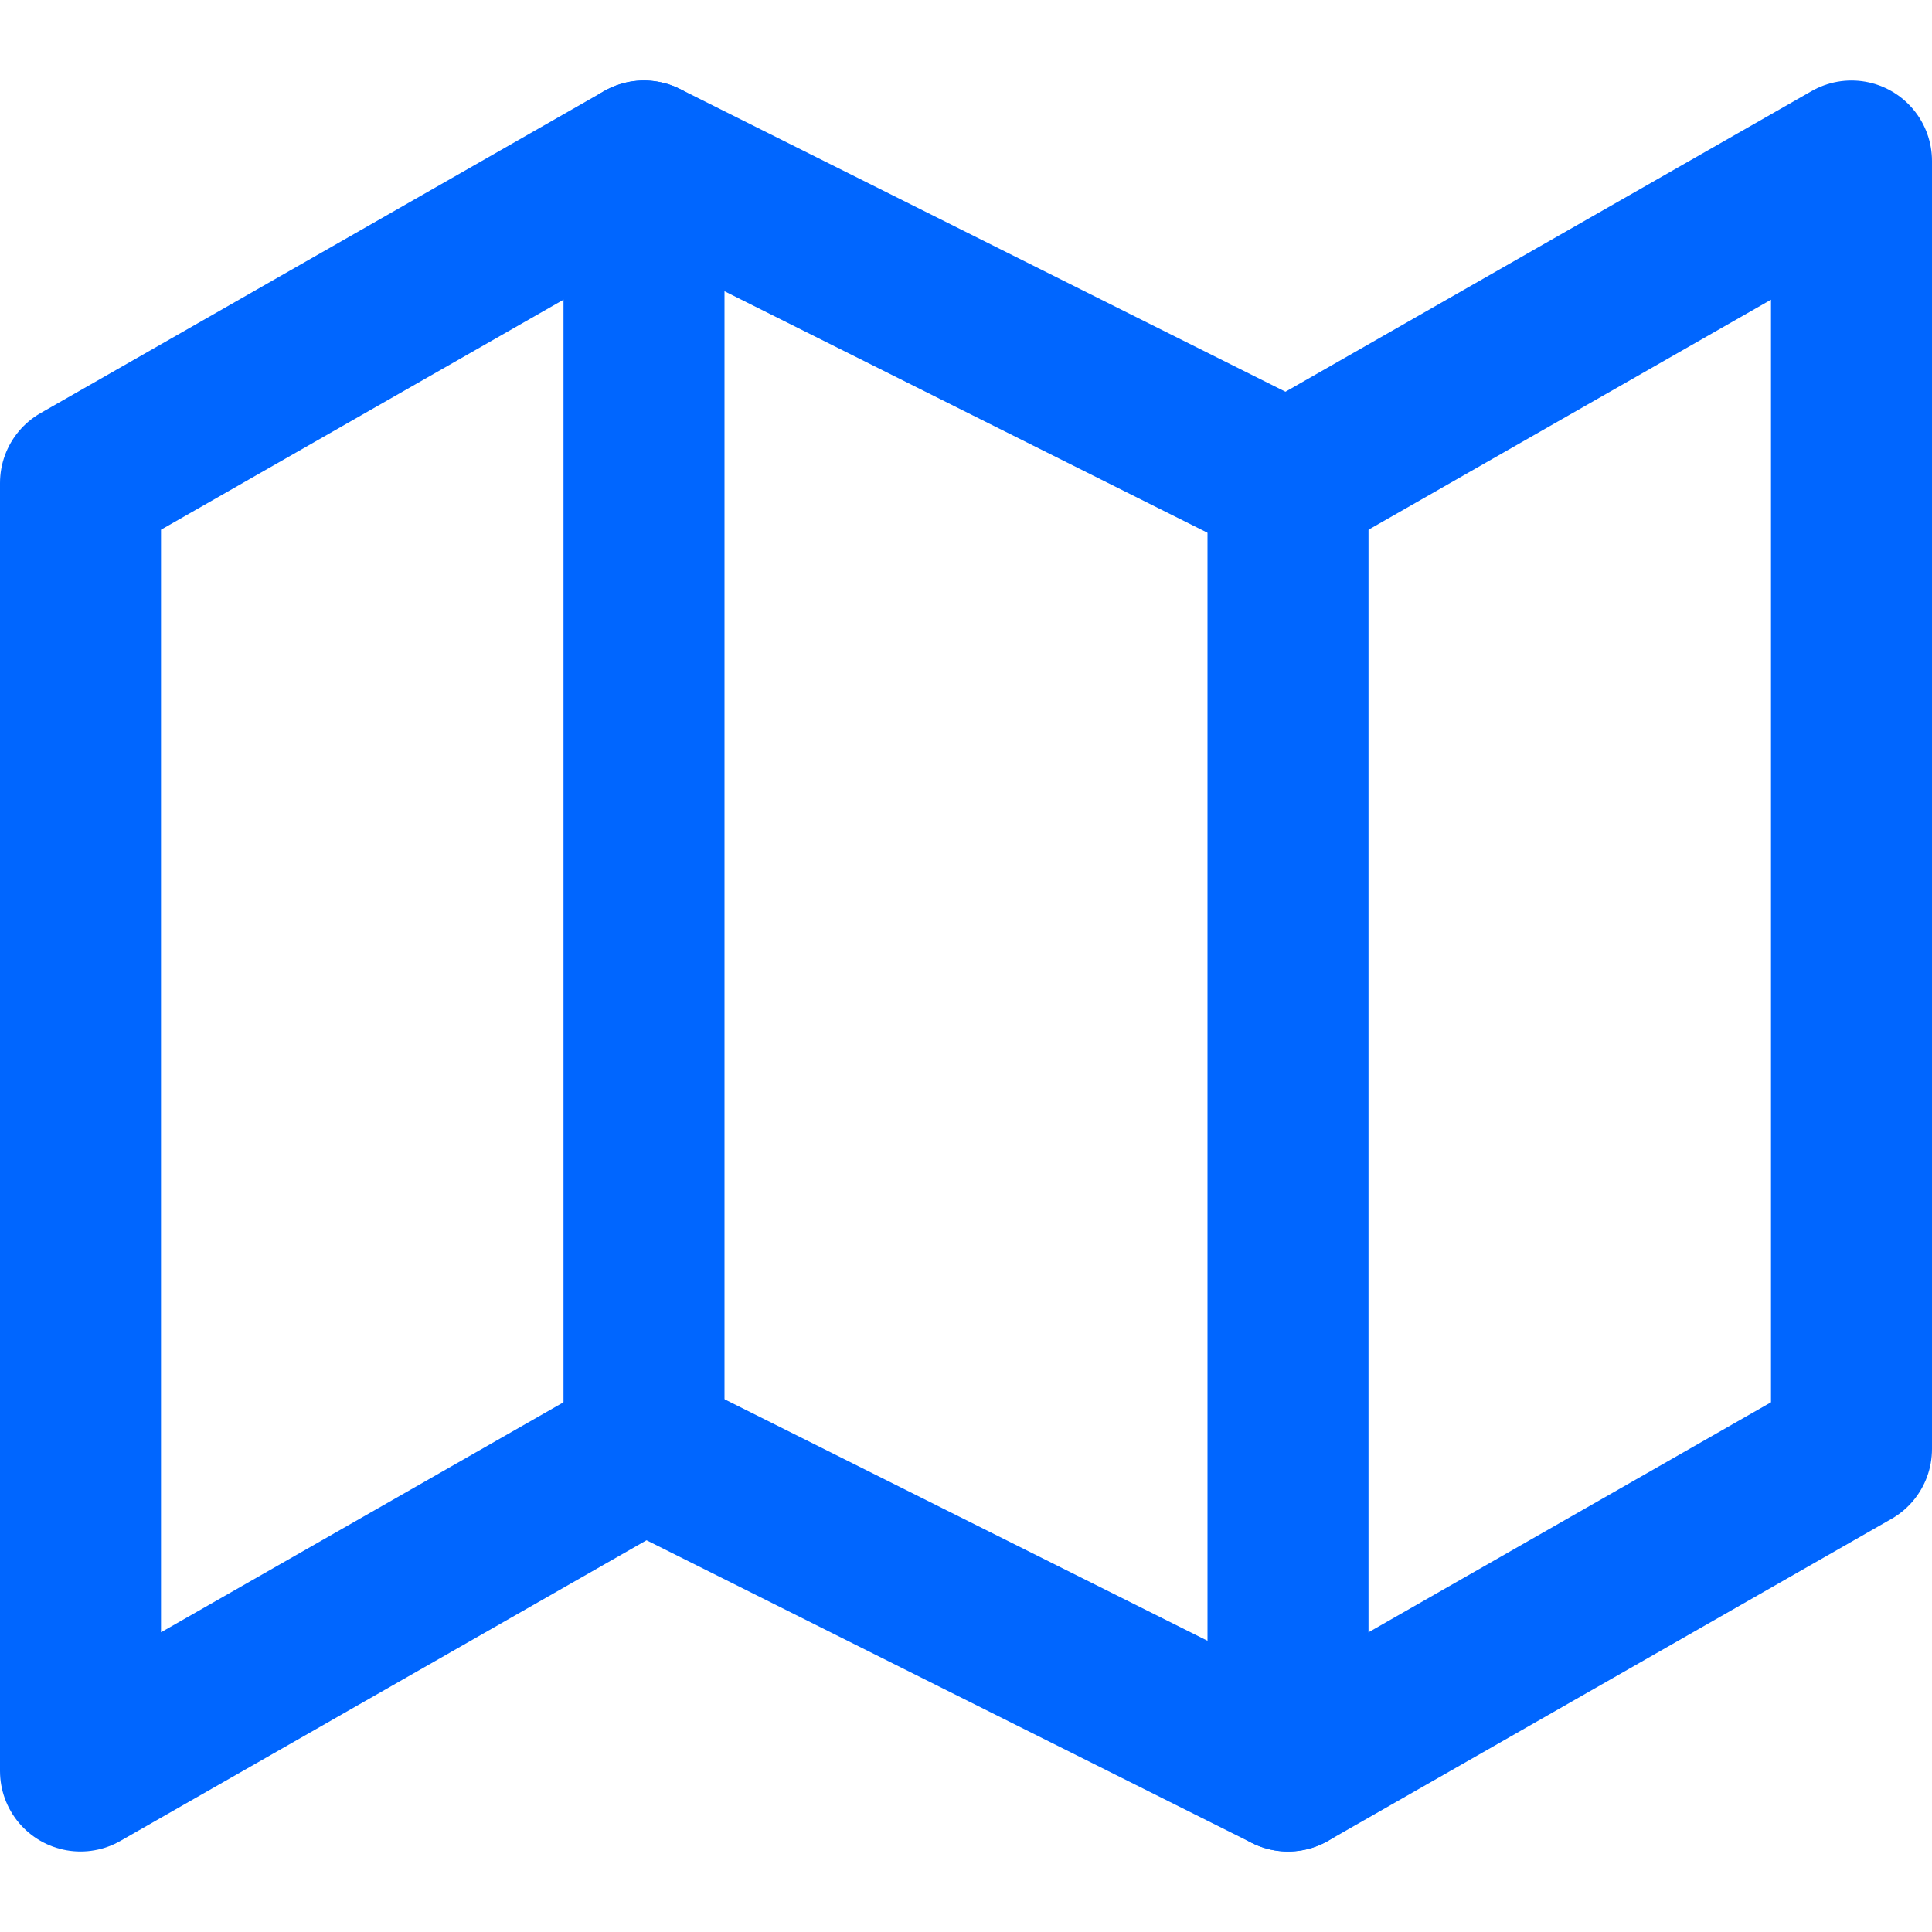
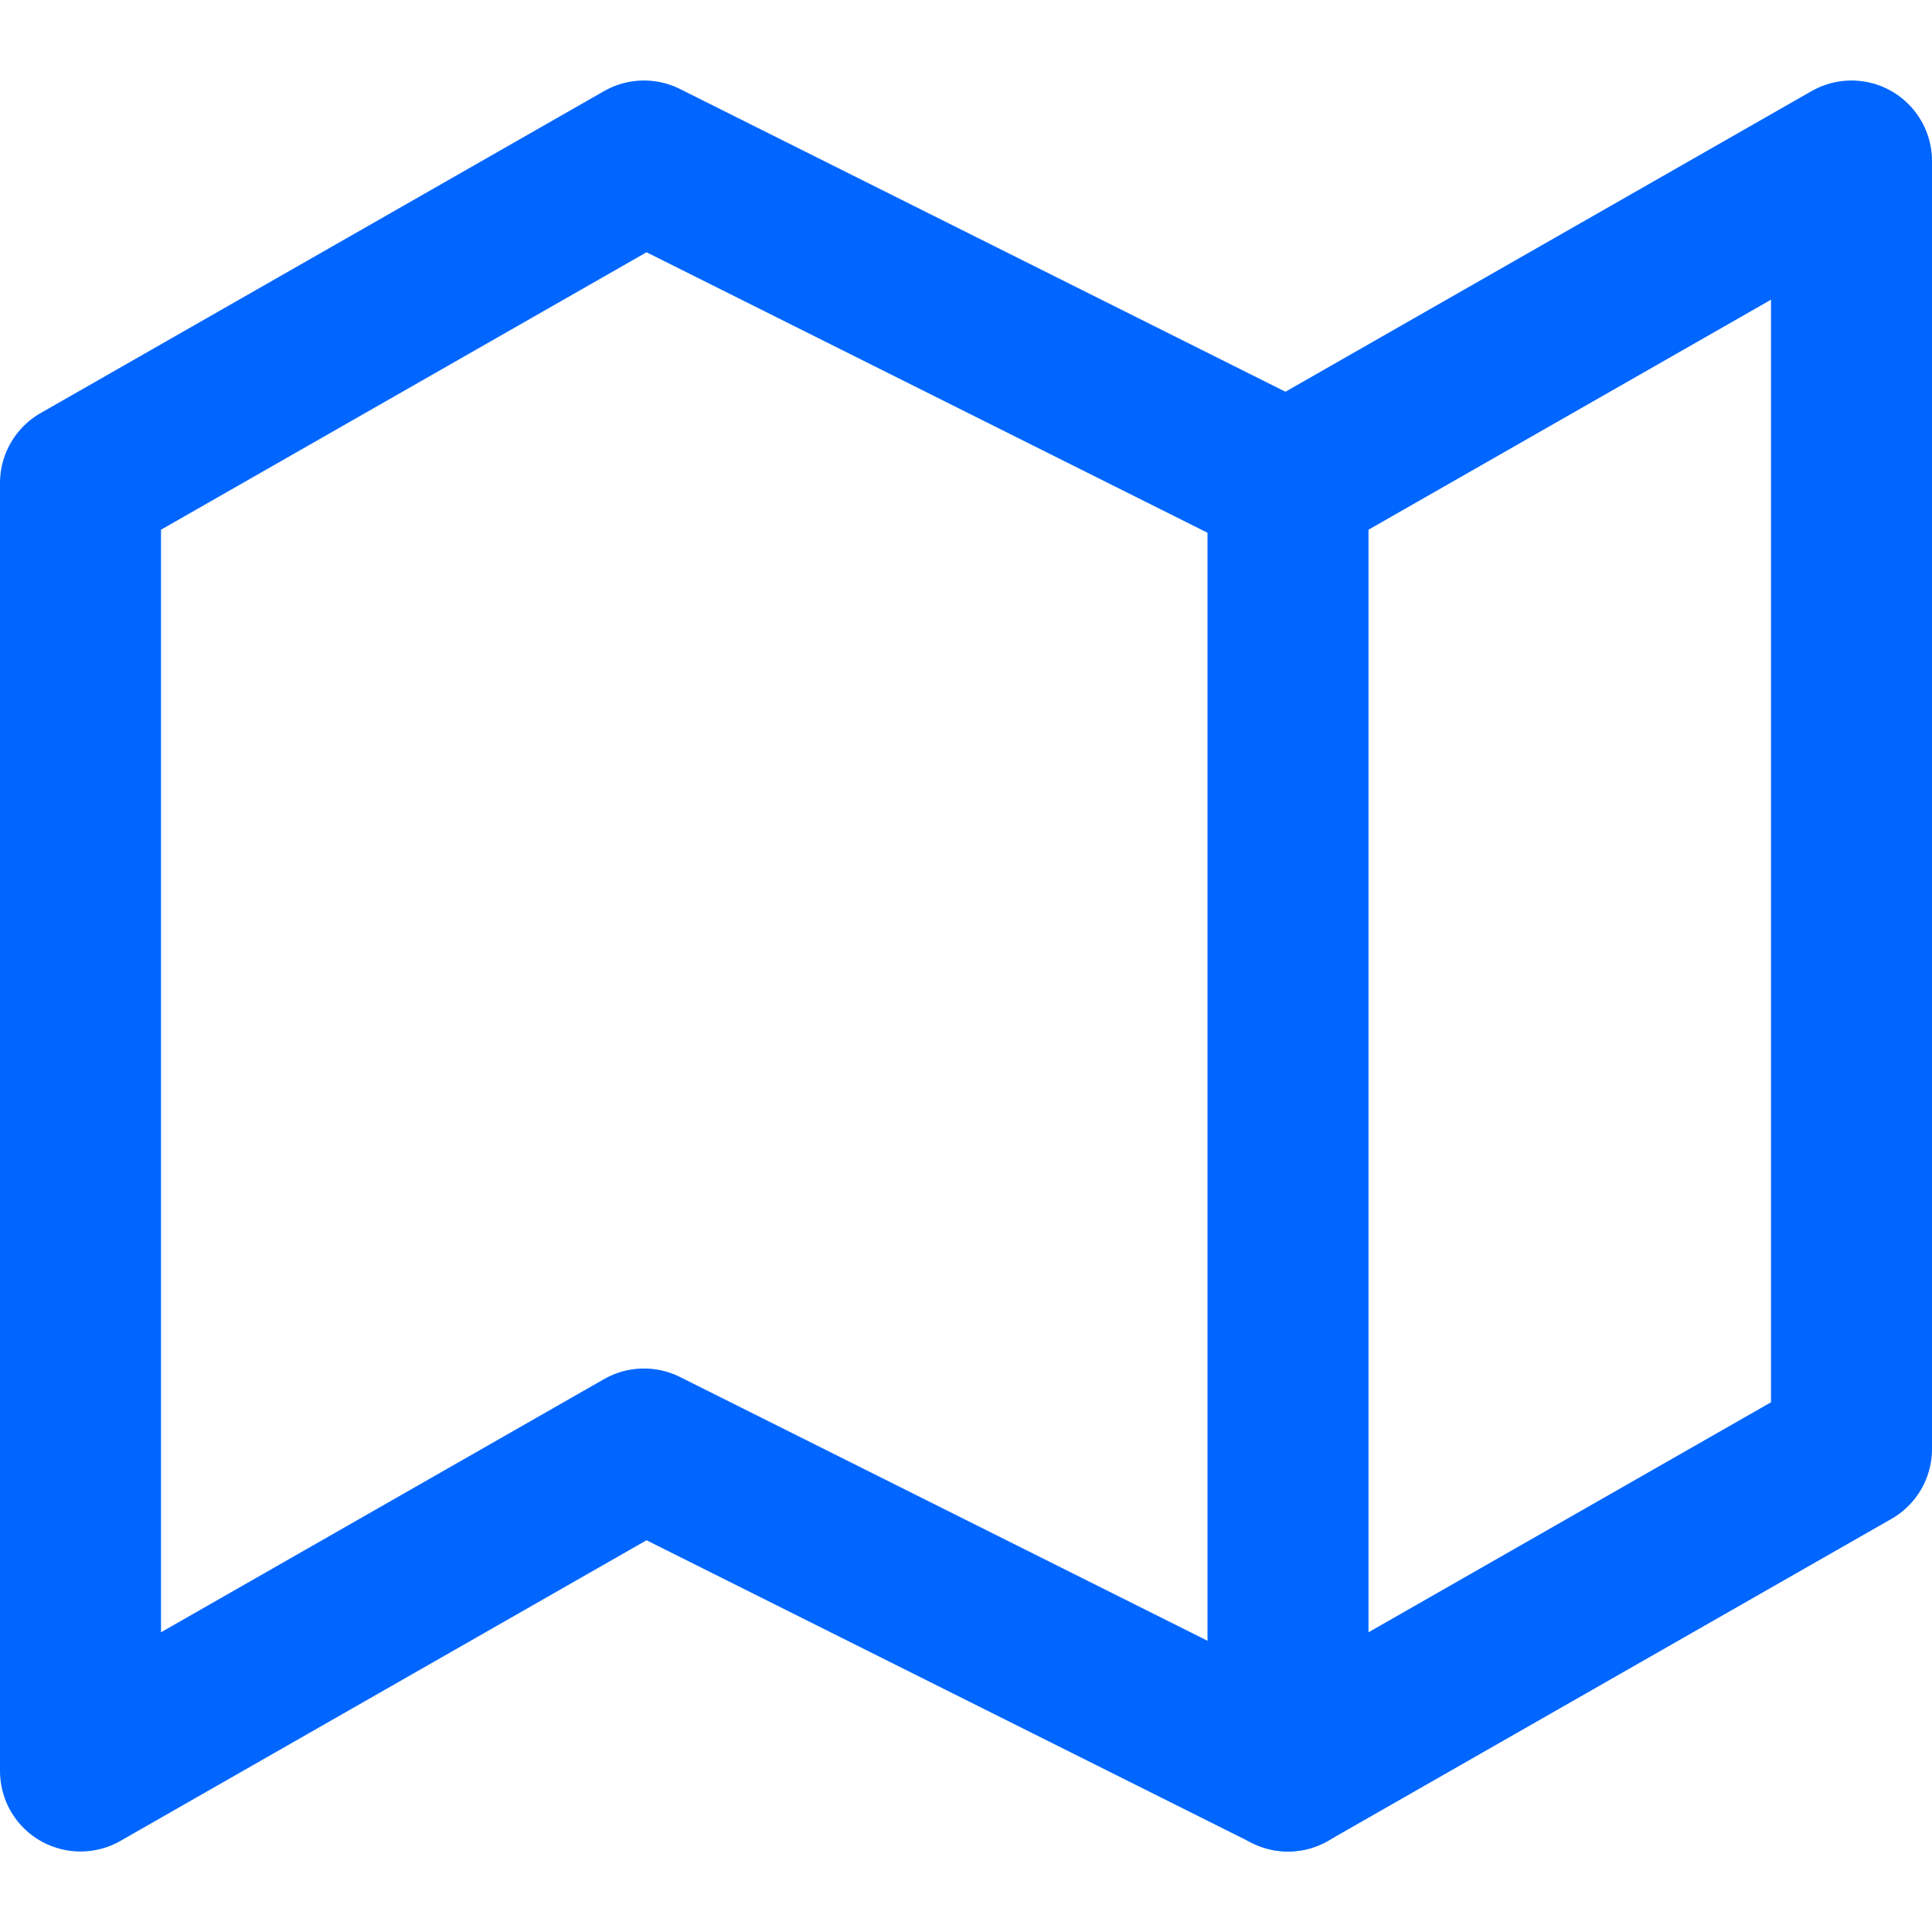
<svg xmlns="http://www.w3.org/2000/svg" width="24" height="24" viewBox="0 0 24 24" fill="none">
  <path d="M1 6V22L8 18L16 22L23 18V2L16 6L8 2L1 6Z" stroke="#0066FF" stroke-width="2" stroke-linecap="round" stroke-linejoin="round" />
-   <path d="M8 2V18" stroke="#0066FF" stroke-width="2" stroke-linecap="round" stroke-linejoin="round" />
  <path d="M16 6V22" stroke="#0066FF" stroke-width="2" stroke-linecap="round" stroke-linejoin="round" />
</svg>